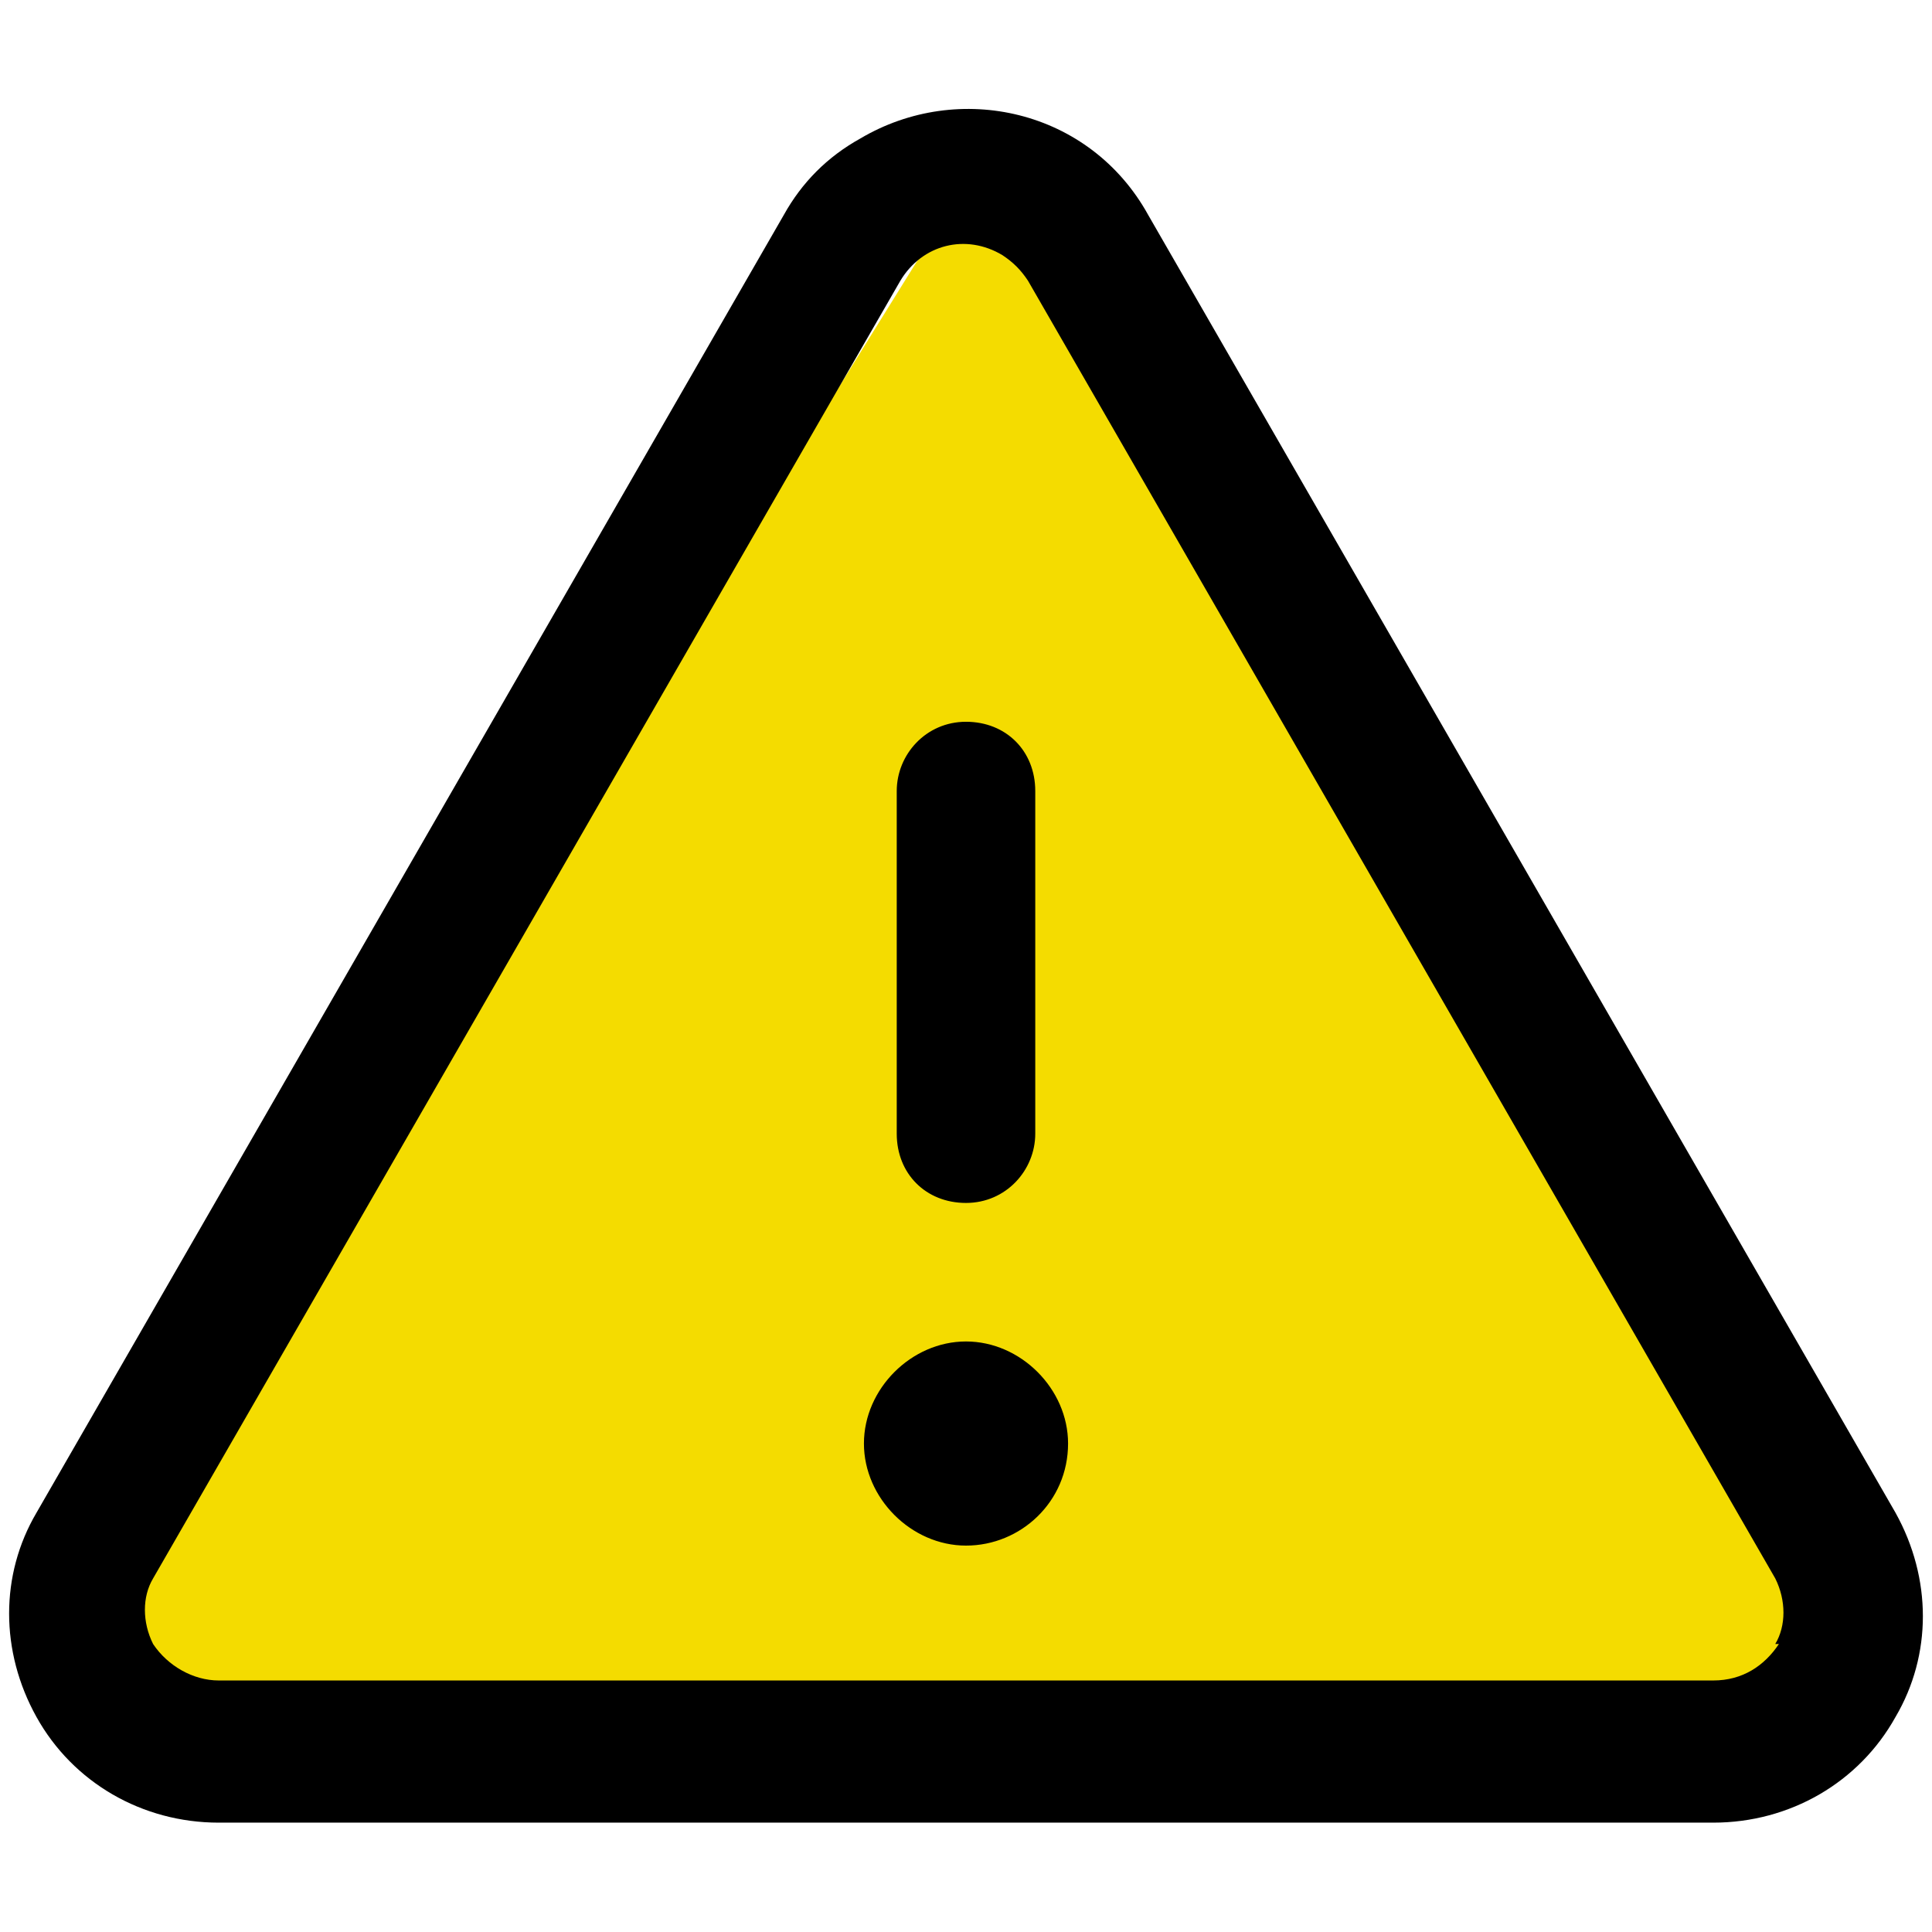
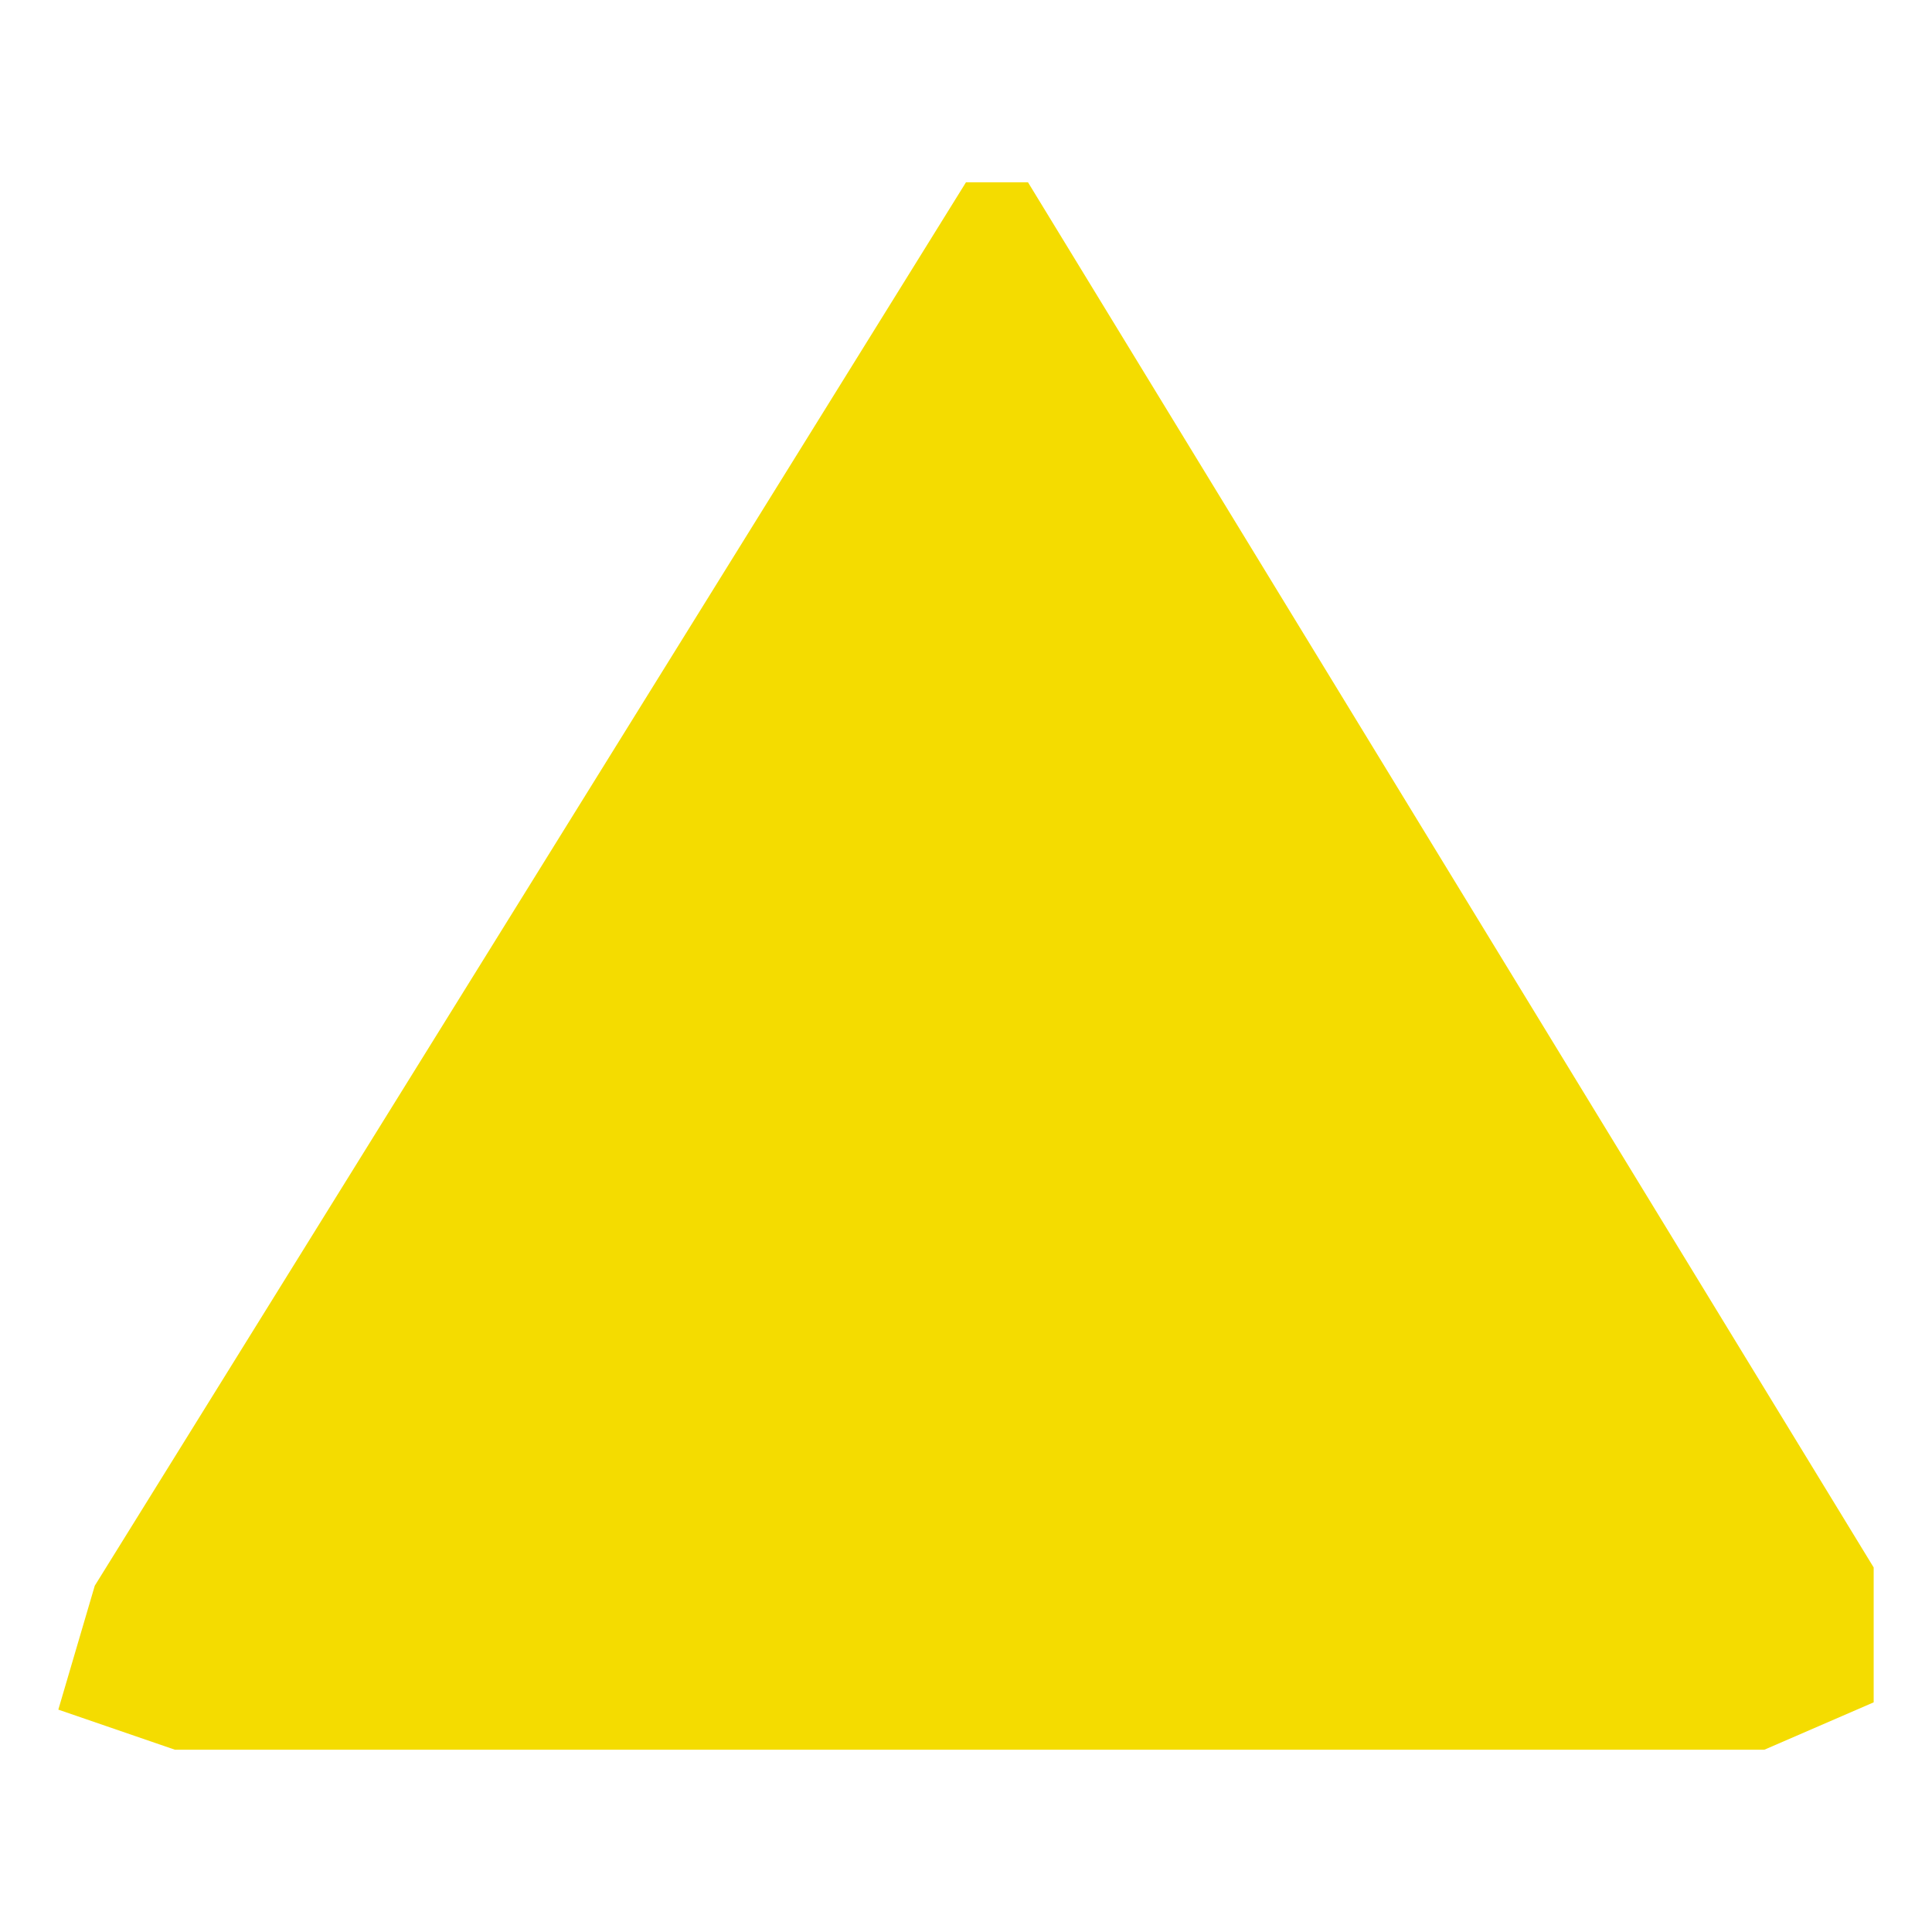
<svg xmlns="http://www.w3.org/2000/svg" width="53" height="53" version="1.1" viewBox="0 0 53 53">
  <defs>
    <style>
      .cls-1 {
        fill: #f4dc00;
      }
    </style>
  </defs>
  <g>
    <g id="img">
      <g>
        <polygon class="cls-1" points="28.2 5 51.4 43 51.4 46.7 48.4 48 4.8 48 1.6 46.9 2.6 43.5 26.5 5 28.2 5" />
-         <path d="M52,41.5L31.5,5.9h0c-1.6-2.9-5.2-3.7-7.9-2.1-.9.5-1.6,1.2-2.1,2.1L1,41.5C0,43.2,0,45.3,1,47.1c1,1.8,2.9,2.9,5,2.9h41c2.1,0,4-1.1,5-2.9,1-1.7,1-3.8,0-5.6ZM48.8,45.1c-.4.6-1,1-1.8,1H6c-.7,0-1.4-.4-1.8-1-.3-.6-.3-1.3,0-1.8L24.7,7.7c.6-1,1.8-1.3,2.8-.7.3.2.5.4.7.7l20.5,35.6c.3.6.3,1.3,0,1.8h0ZM24.6,31.1v-9.4c0-1,.8-1.9,1.9-1.9s1.9.8,1.9,1.9v9.4c0,1-.8,1.9-1.9,1.9s-1.9-.8-1.9-1.9ZM29.3,39.6c0,1.6-1.3,2.8-2.8,2.8s-2.8-1.3-2.8-2.8,1.3-2.8,2.8-2.8,2.8,1.3,2.8,2.8Z" />
      </g>
    </g>
  </g>
</svg>